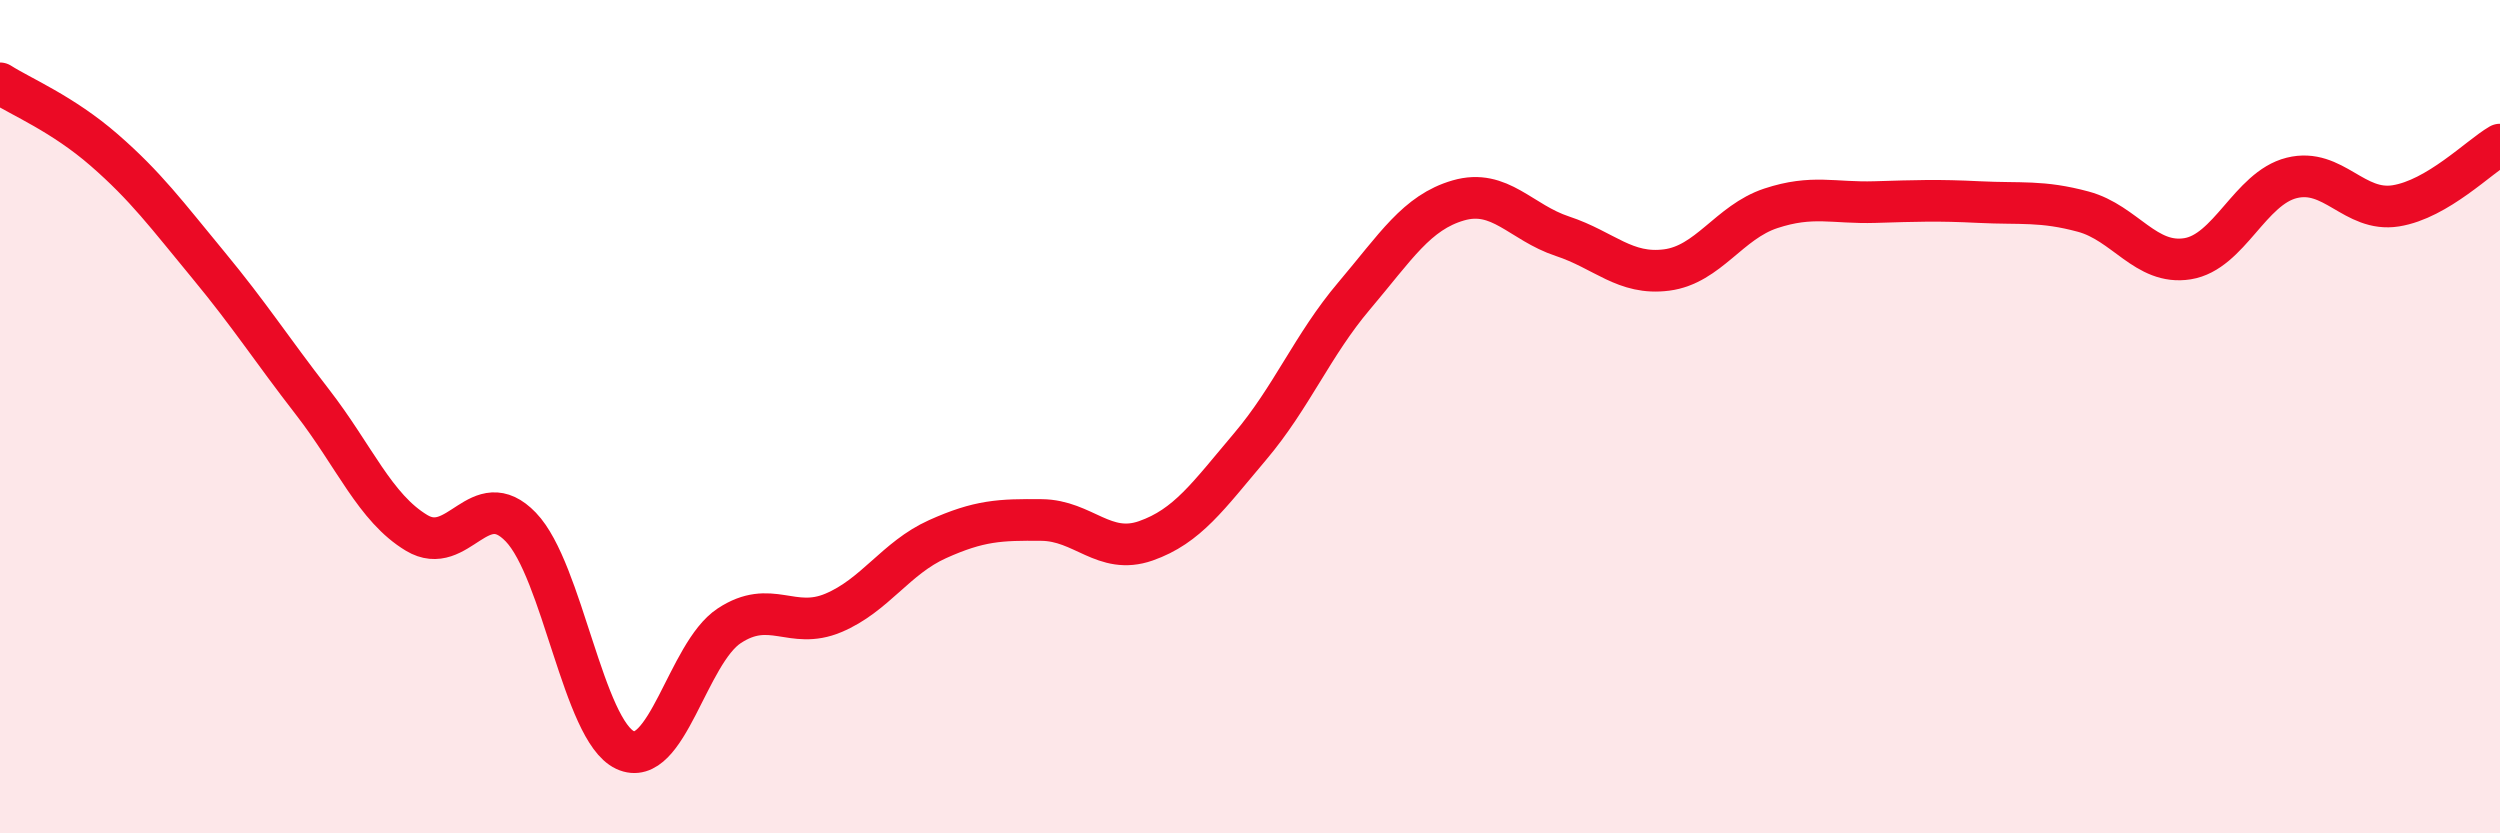
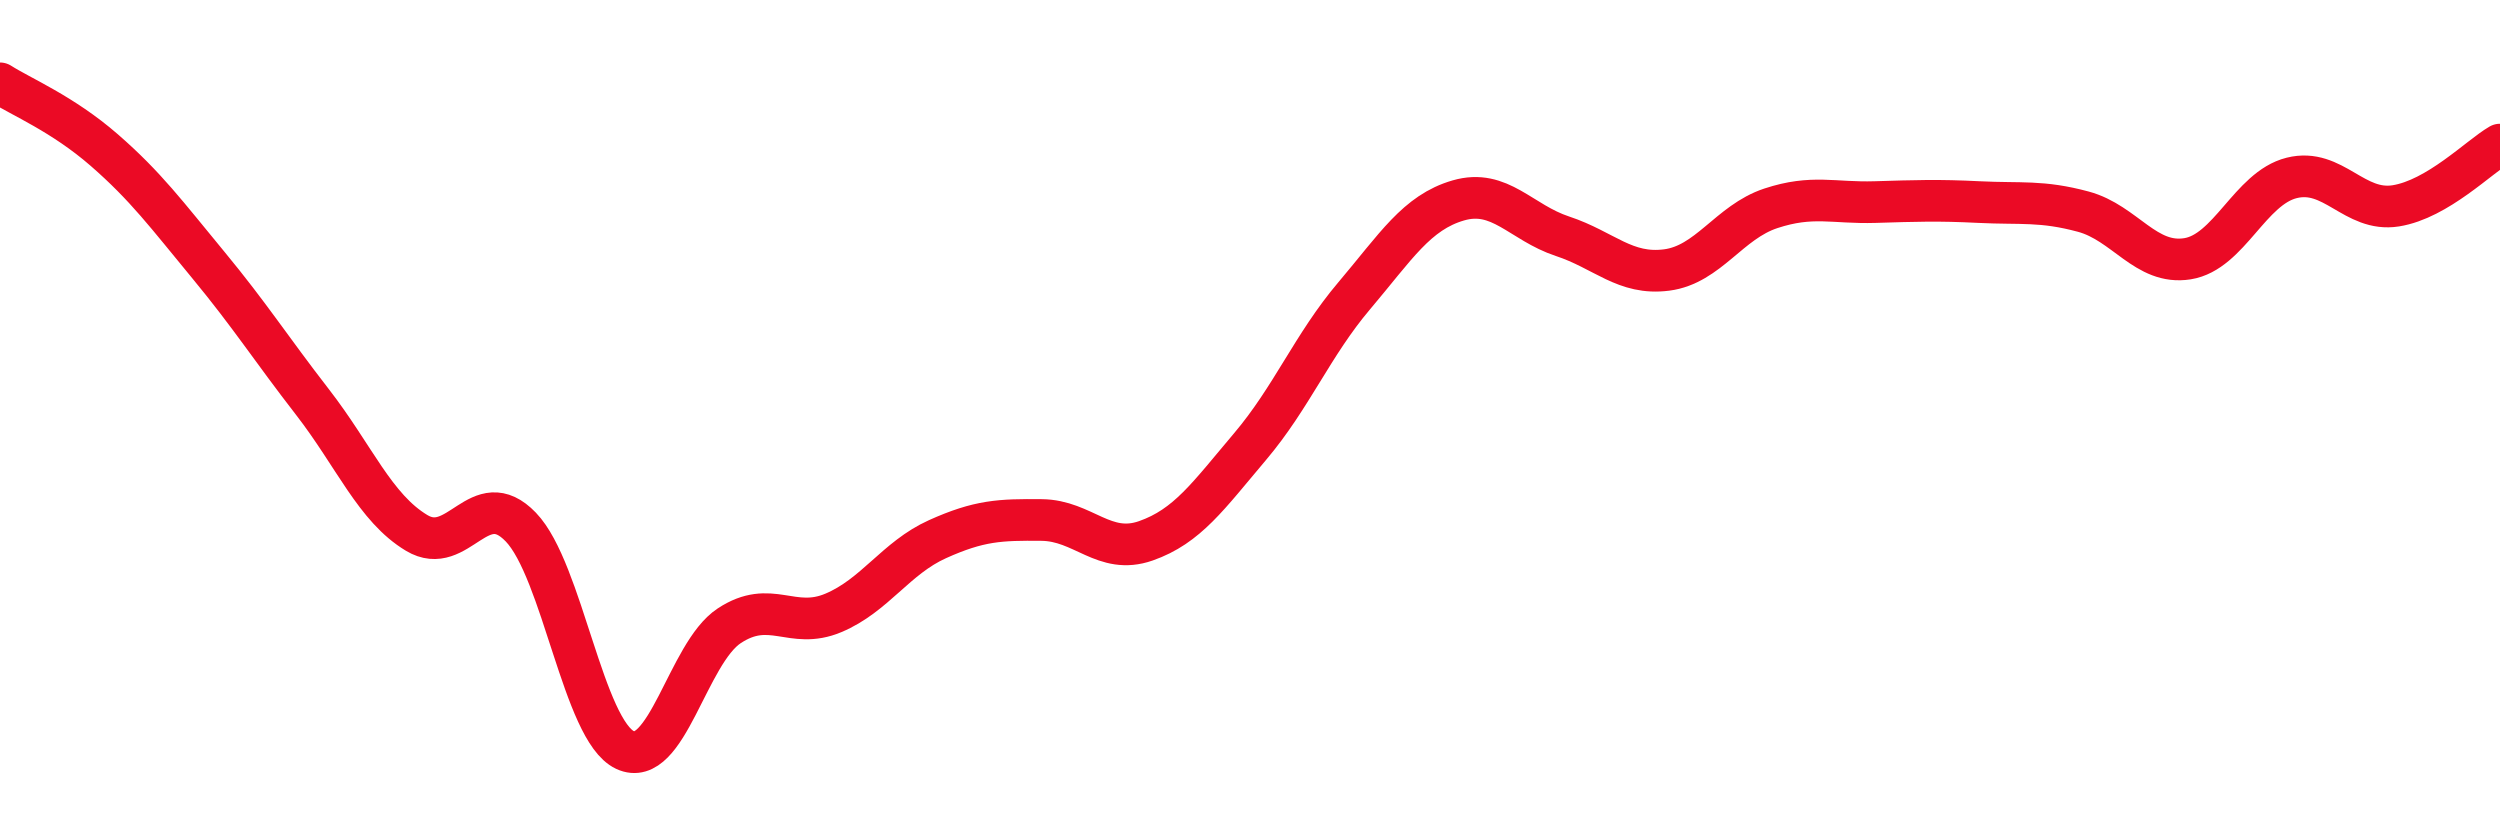
<svg xmlns="http://www.w3.org/2000/svg" width="60" height="20" viewBox="0 0 60 20">
-   <path d="M 0,2 C 0.5,2.32 1.5,2.73 2.5,3.6 C 3.5,4.47 4,5.15 5,6.36 C 6,7.57 6.5,8.36 7.5,9.65 C 8.5,10.94 9,12.19 10,12.79 C 11,13.39 11.5,11.61 12.5,12.65 C 13.5,13.69 14,17.53 15,18 C 16,18.47 16.5,15.68 17.5,15.02 C 18.5,14.36 19,15.13 20,14.71 C 21,14.29 21.5,13.39 22.5,12.94 C 23.5,12.49 24,12.47 25,12.48 C 26,12.49 26.5,13.33 27.5,12.98 C 28.5,12.63 29,11.9 30,10.72 C 31,9.54 31.5,8.28 32.5,7.1 C 33.5,5.92 34,5.1 35,4.81 C 36,4.52 36.5,5.34 37.5,5.67 C 38.5,6 39,6.61 40,6.48 C 41,6.35 41.5,5.33 42.5,5 C 43.5,4.67 44,4.88 45,4.85 C 46,4.82 46.5,4.8 47.5,4.85 C 48.5,4.9 49,4.81 50,5.08 C 51,5.35 51.5,6.37 52.5,6.21 C 53.5,6.05 54,4.52 55,4.27 C 56,4.02 56.5,5.1 57.5,4.94 C 58.5,4.78 59.5,3.76 60,3.47L60 20L0 20Z" fill="#EB0A25" opacity="0.1" stroke-linecap="round" stroke-linejoin="round" />
  <path d="M 0,2 C 0.5,2.32 1.5,2.73 2.5,3.6 C 3.5,4.47 4,5.15 5,6.36 C 6,7.57 6.5,8.36 7.5,9.65 C 8.5,10.94 9,12.19 10,12.79 C 11,13.39 11.5,11.61 12.5,12.65 C 13.5,13.69 14,17.53 15,18 C 16,18.47 16.5,15.68 17.5,15.02 C 18.5,14.36 19,15.13 20,14.71 C 21,14.29 21.5,13.39 22.5,12.94 C 23.5,12.49 24,12.47 25,12.48 C 26,12.49 26.5,13.33 27.5,12.98 C 28.5,12.63 29,11.9 30,10.72 C 31,9.54 31.5,8.28 32.5,7.1 C 33.5,5.92 34,5.1 35,4.81 C 36,4.52 36.5,5.34 37.5,5.67 C 38.5,6 39,6.61 40,6.48 C 41,6.35 41.5,5.33 42.5,5 C 43.5,4.67 44,4.88 45,4.85 C 46,4.82 46.5,4.8 47.5,4.85 C 48.5,4.9 49,4.81 50,5.08 C 51,5.35 51.5,6.37 52.5,6.21 C 53.5,6.05 54,4.52 55,4.27 C 56,4.02 56.5,5.1 57.5,4.94 C 58.5,4.78 59.5,3.76 60,3.47" stroke="#EB0A25" stroke-width="1" fill="none" stroke-linecap="round" stroke-linejoin="round" />
</svg>